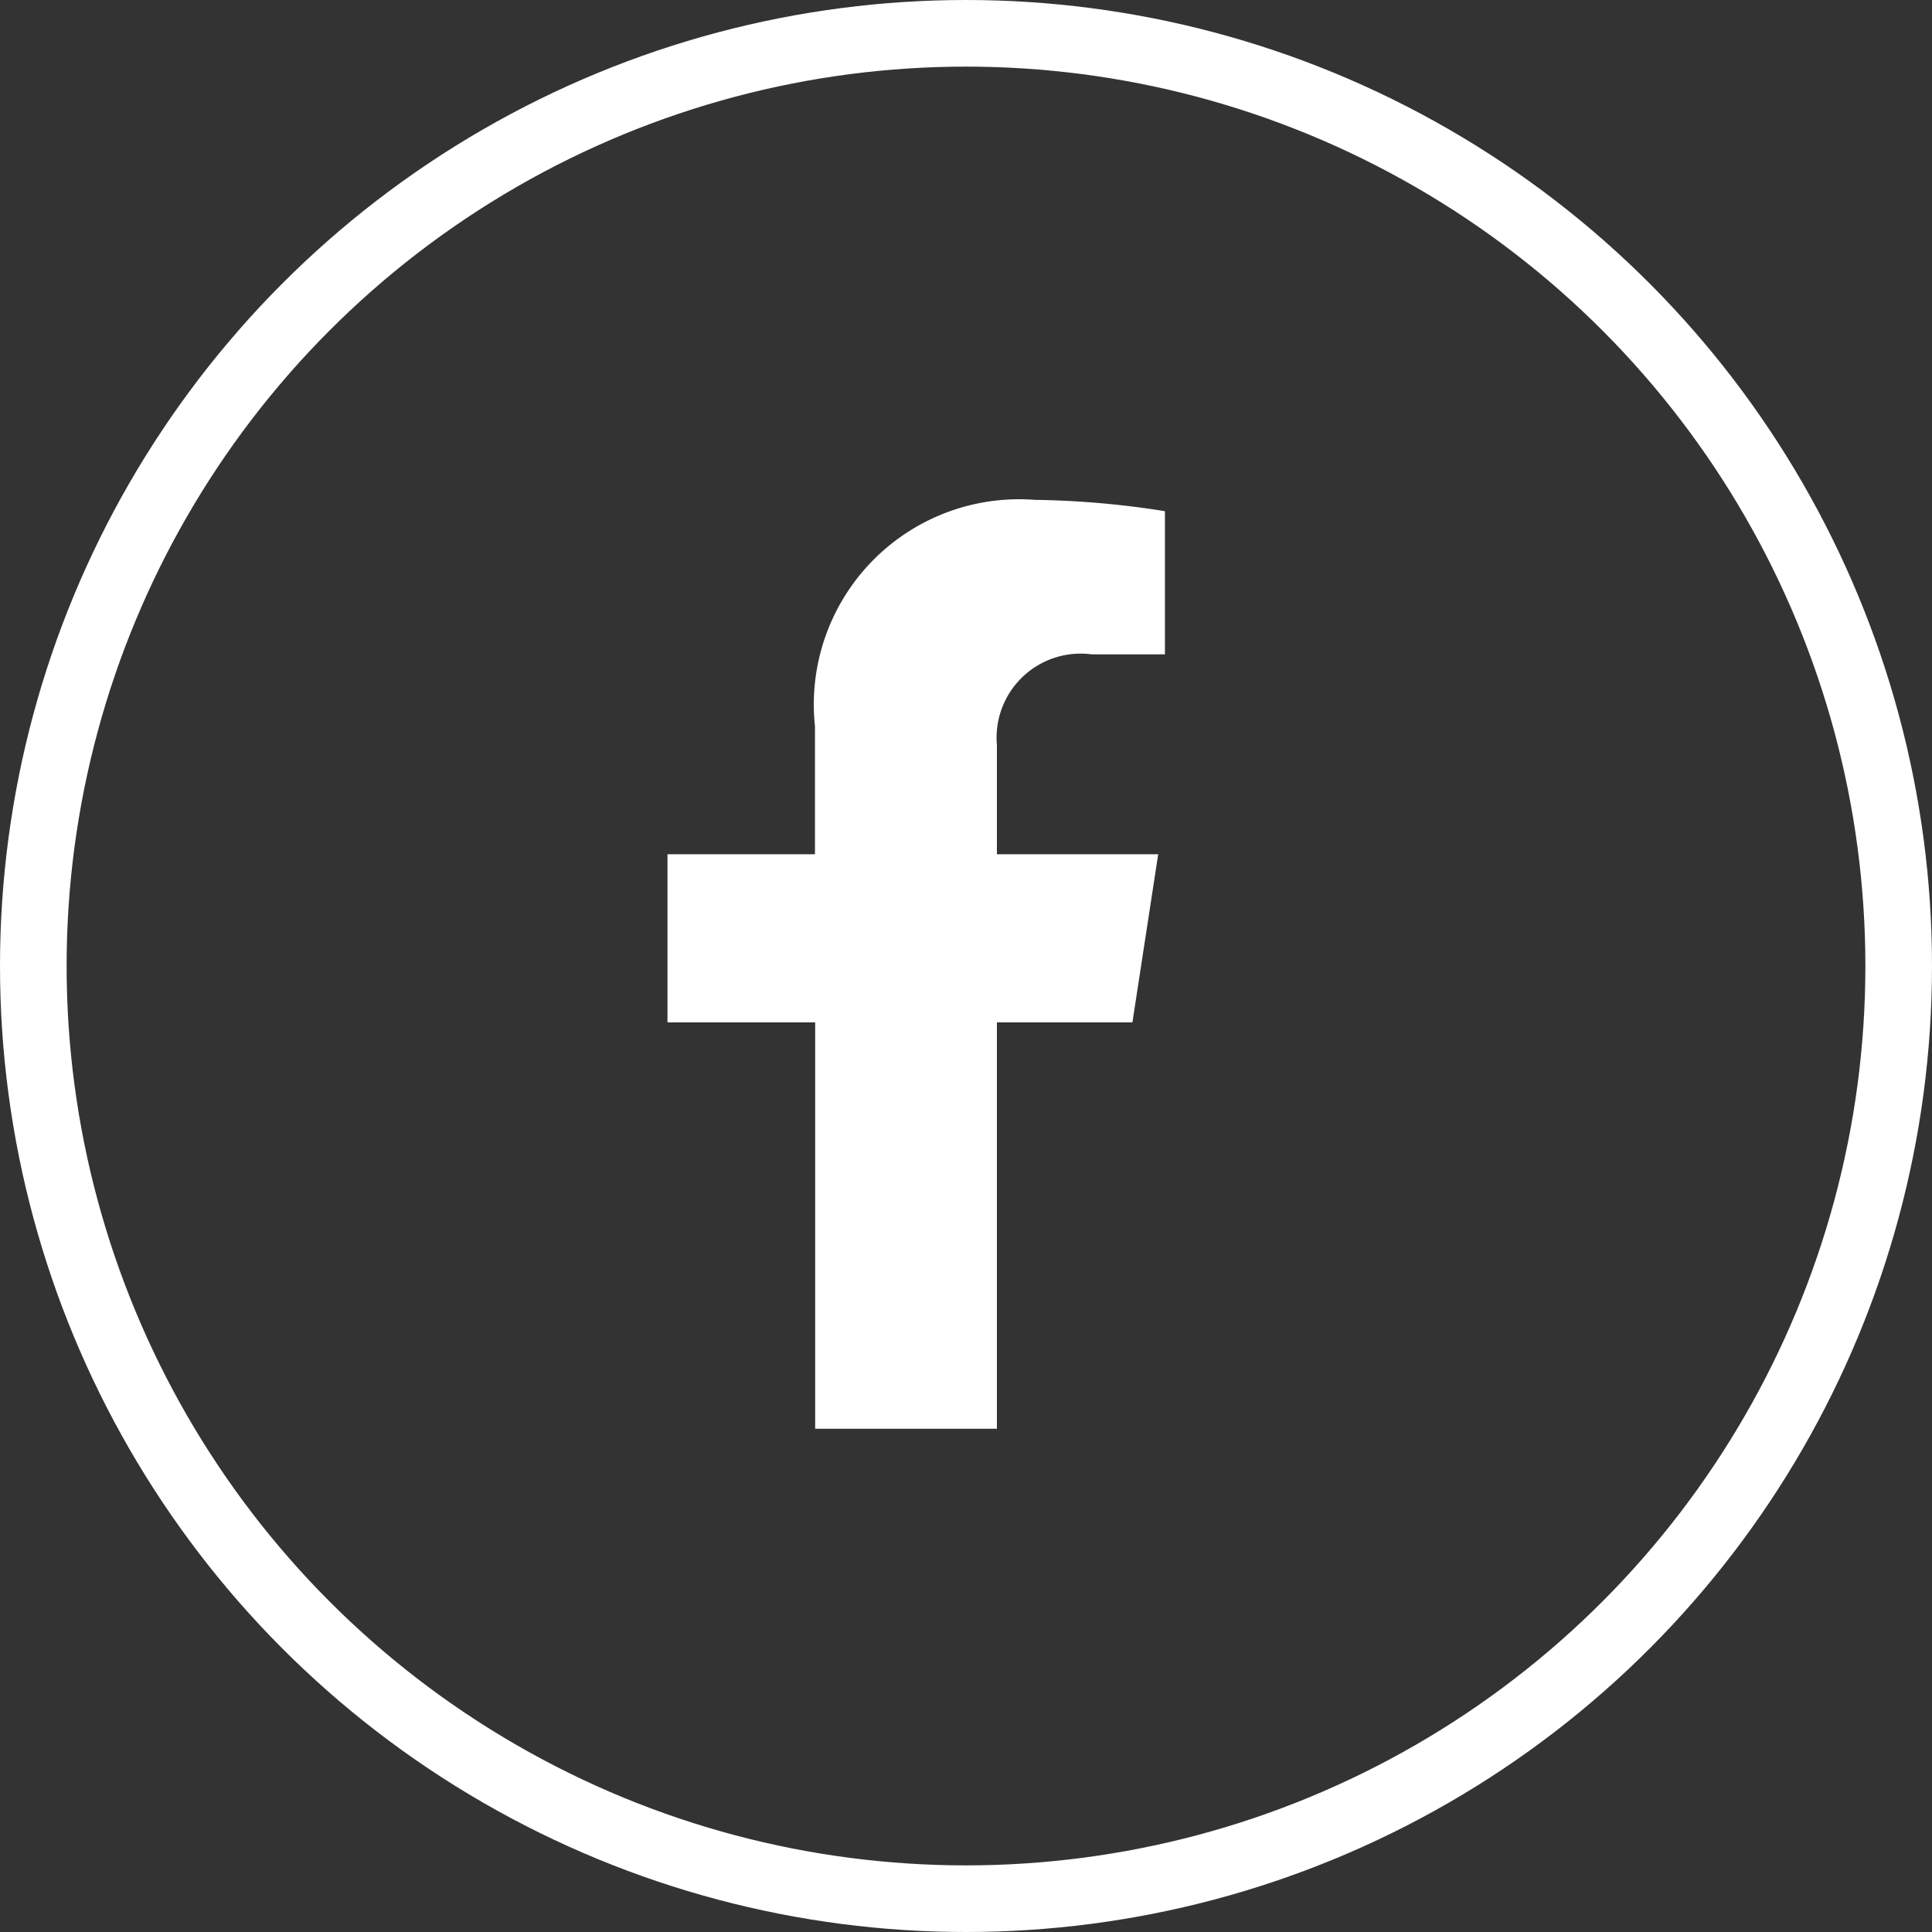
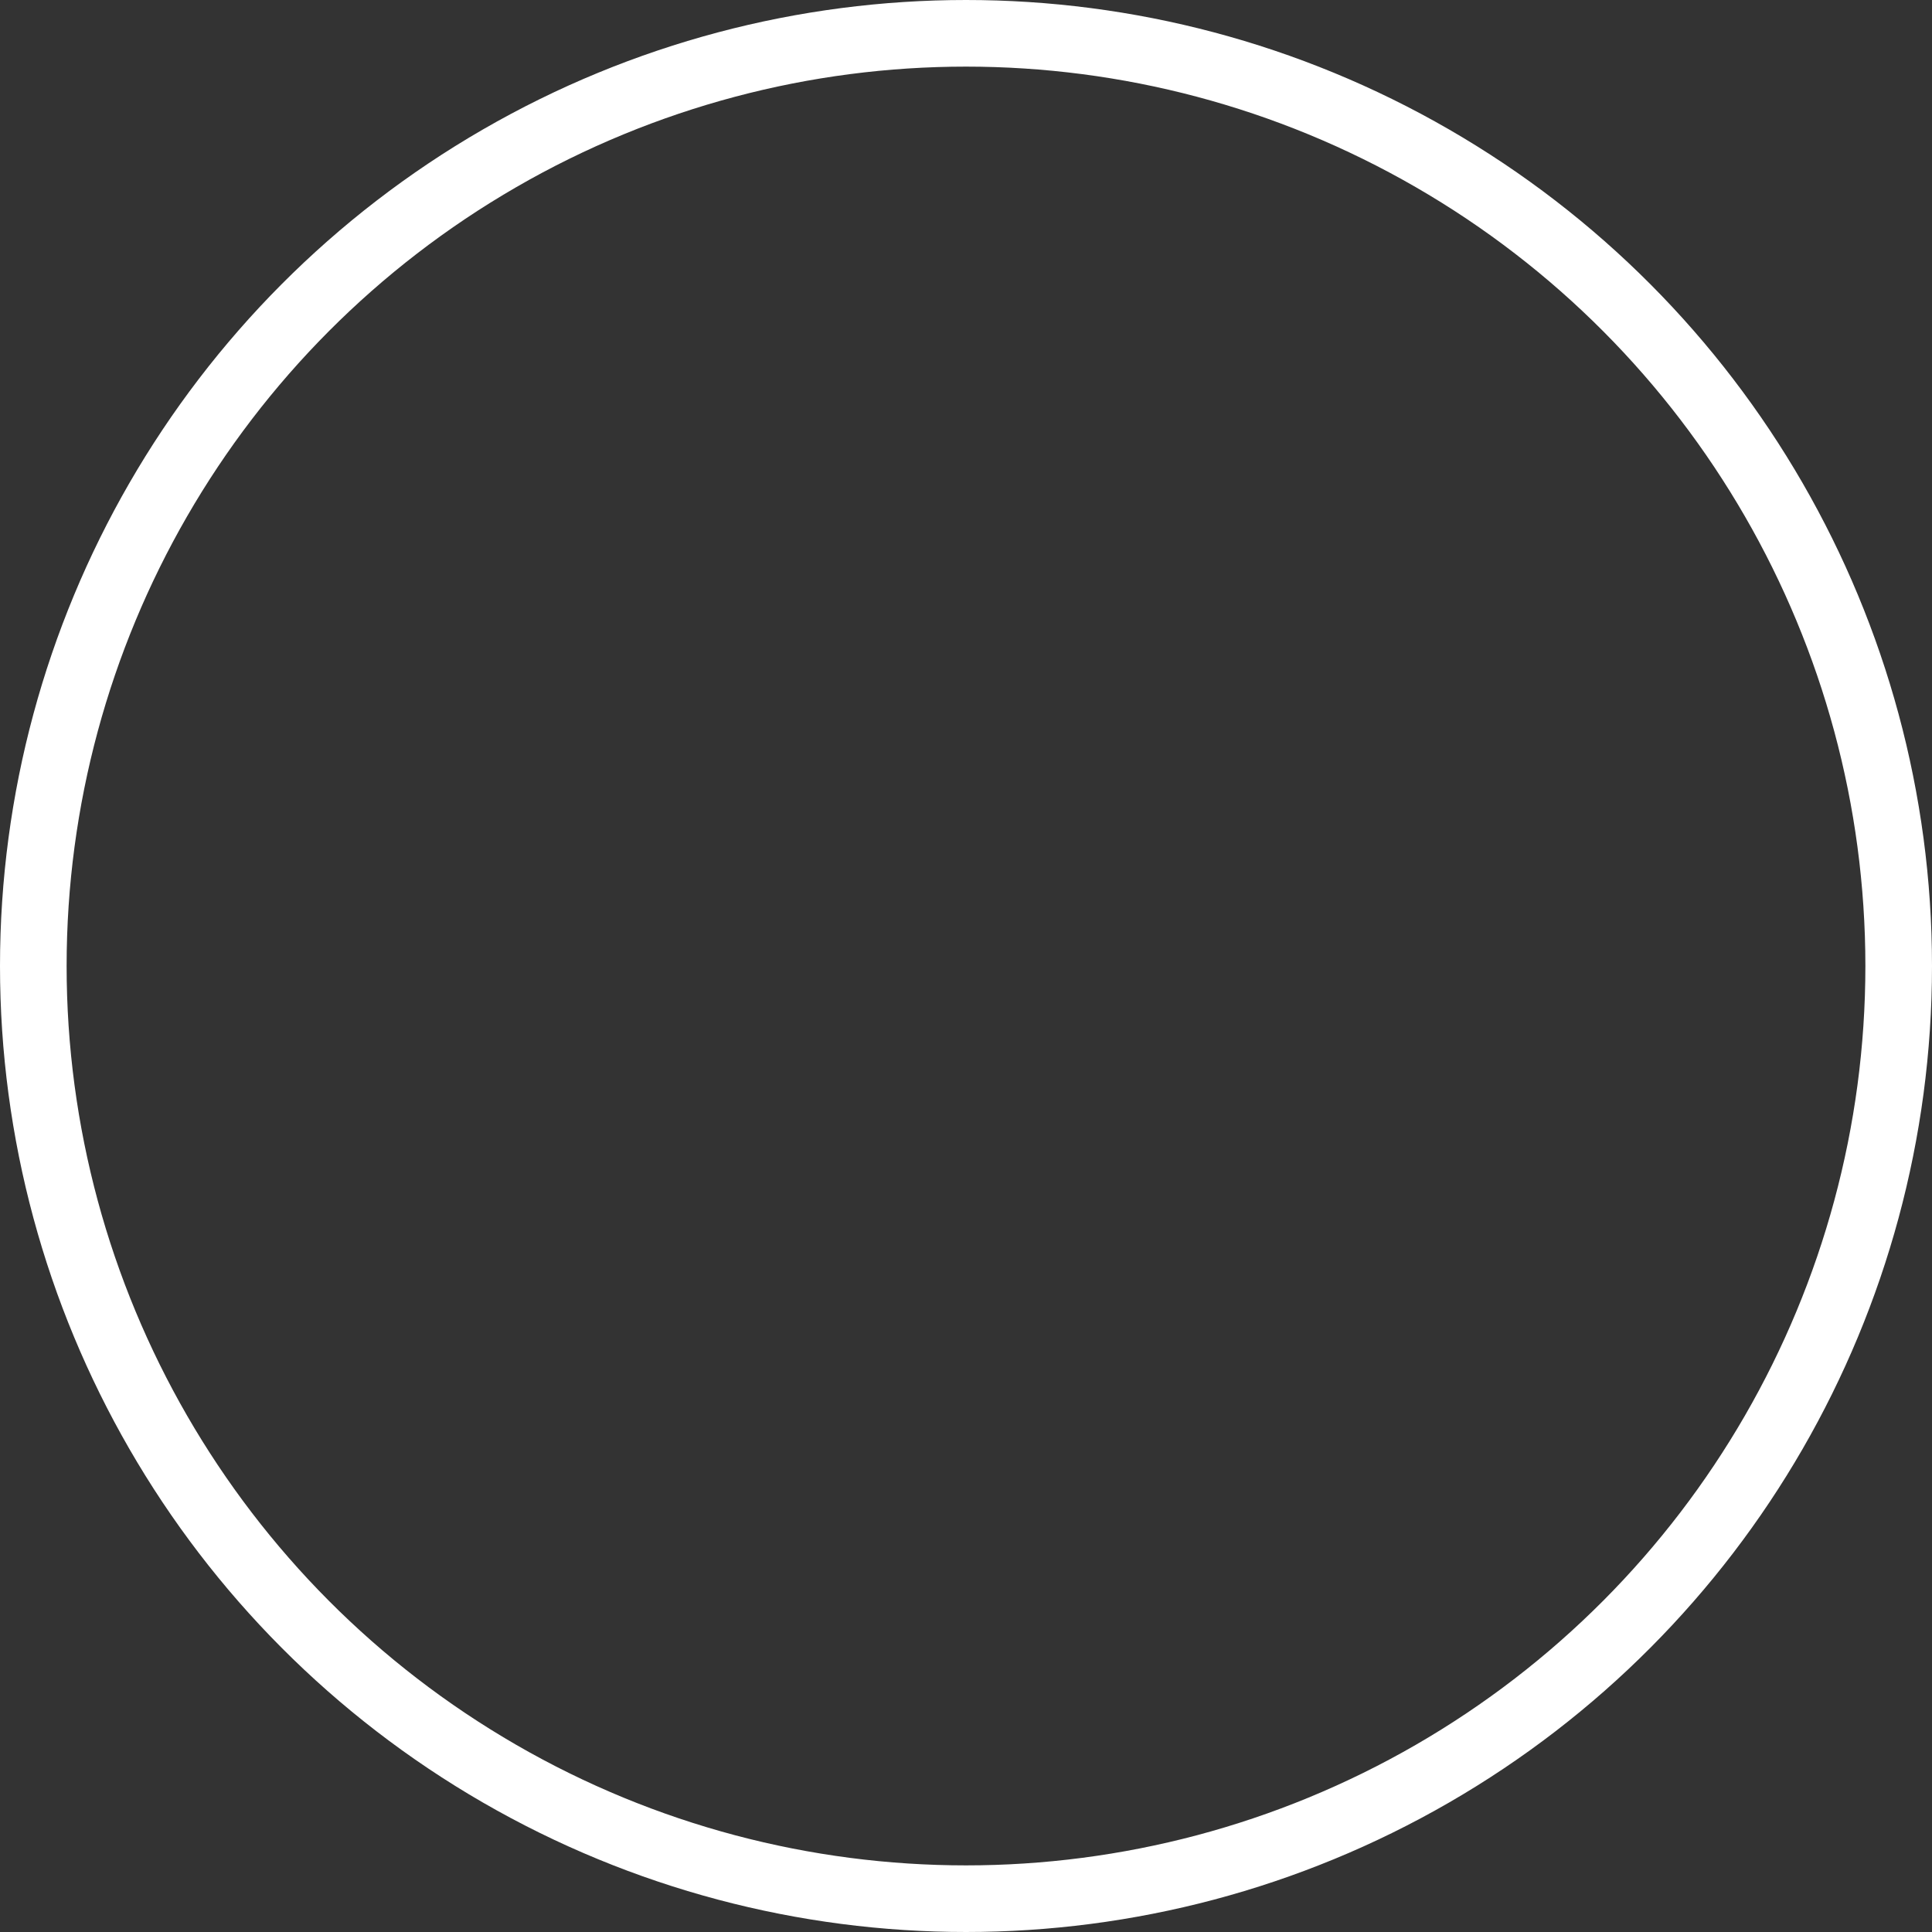
<svg xmlns="http://www.w3.org/2000/svg" data-name="Grupo 9864" width="29" height="29" viewBox="0 0 29 29">
  <rect x="0" y="0" width="29" height="29" fill="#333333" stroke="none" />
  <g data-name="Elipse 552" style="stroke:#fff;fill:none">
-     <circle cx="14.5" cy="14.5" r="14.5" style="stroke:none" />
    <circle cx="14.5" cy="14.5" r="14" style="fill:none" />
  </g>
-   <path data-name="Icon awesome-facebook-f" d="m8.588 7.843.387-2.523H6.554V3.682a1.262 1.262 0 0 1 1.422-1.363h1.1V.17A13.423 13.423 0 0 0 7.123 0a3.081 3.081 0 0 0-3.3 3.4v1.92H1.609v2.523h2.217v6.1h2.728v-6.1z" transform="translate(8.41 7.503)" style="fill:#fff" />
</svg>